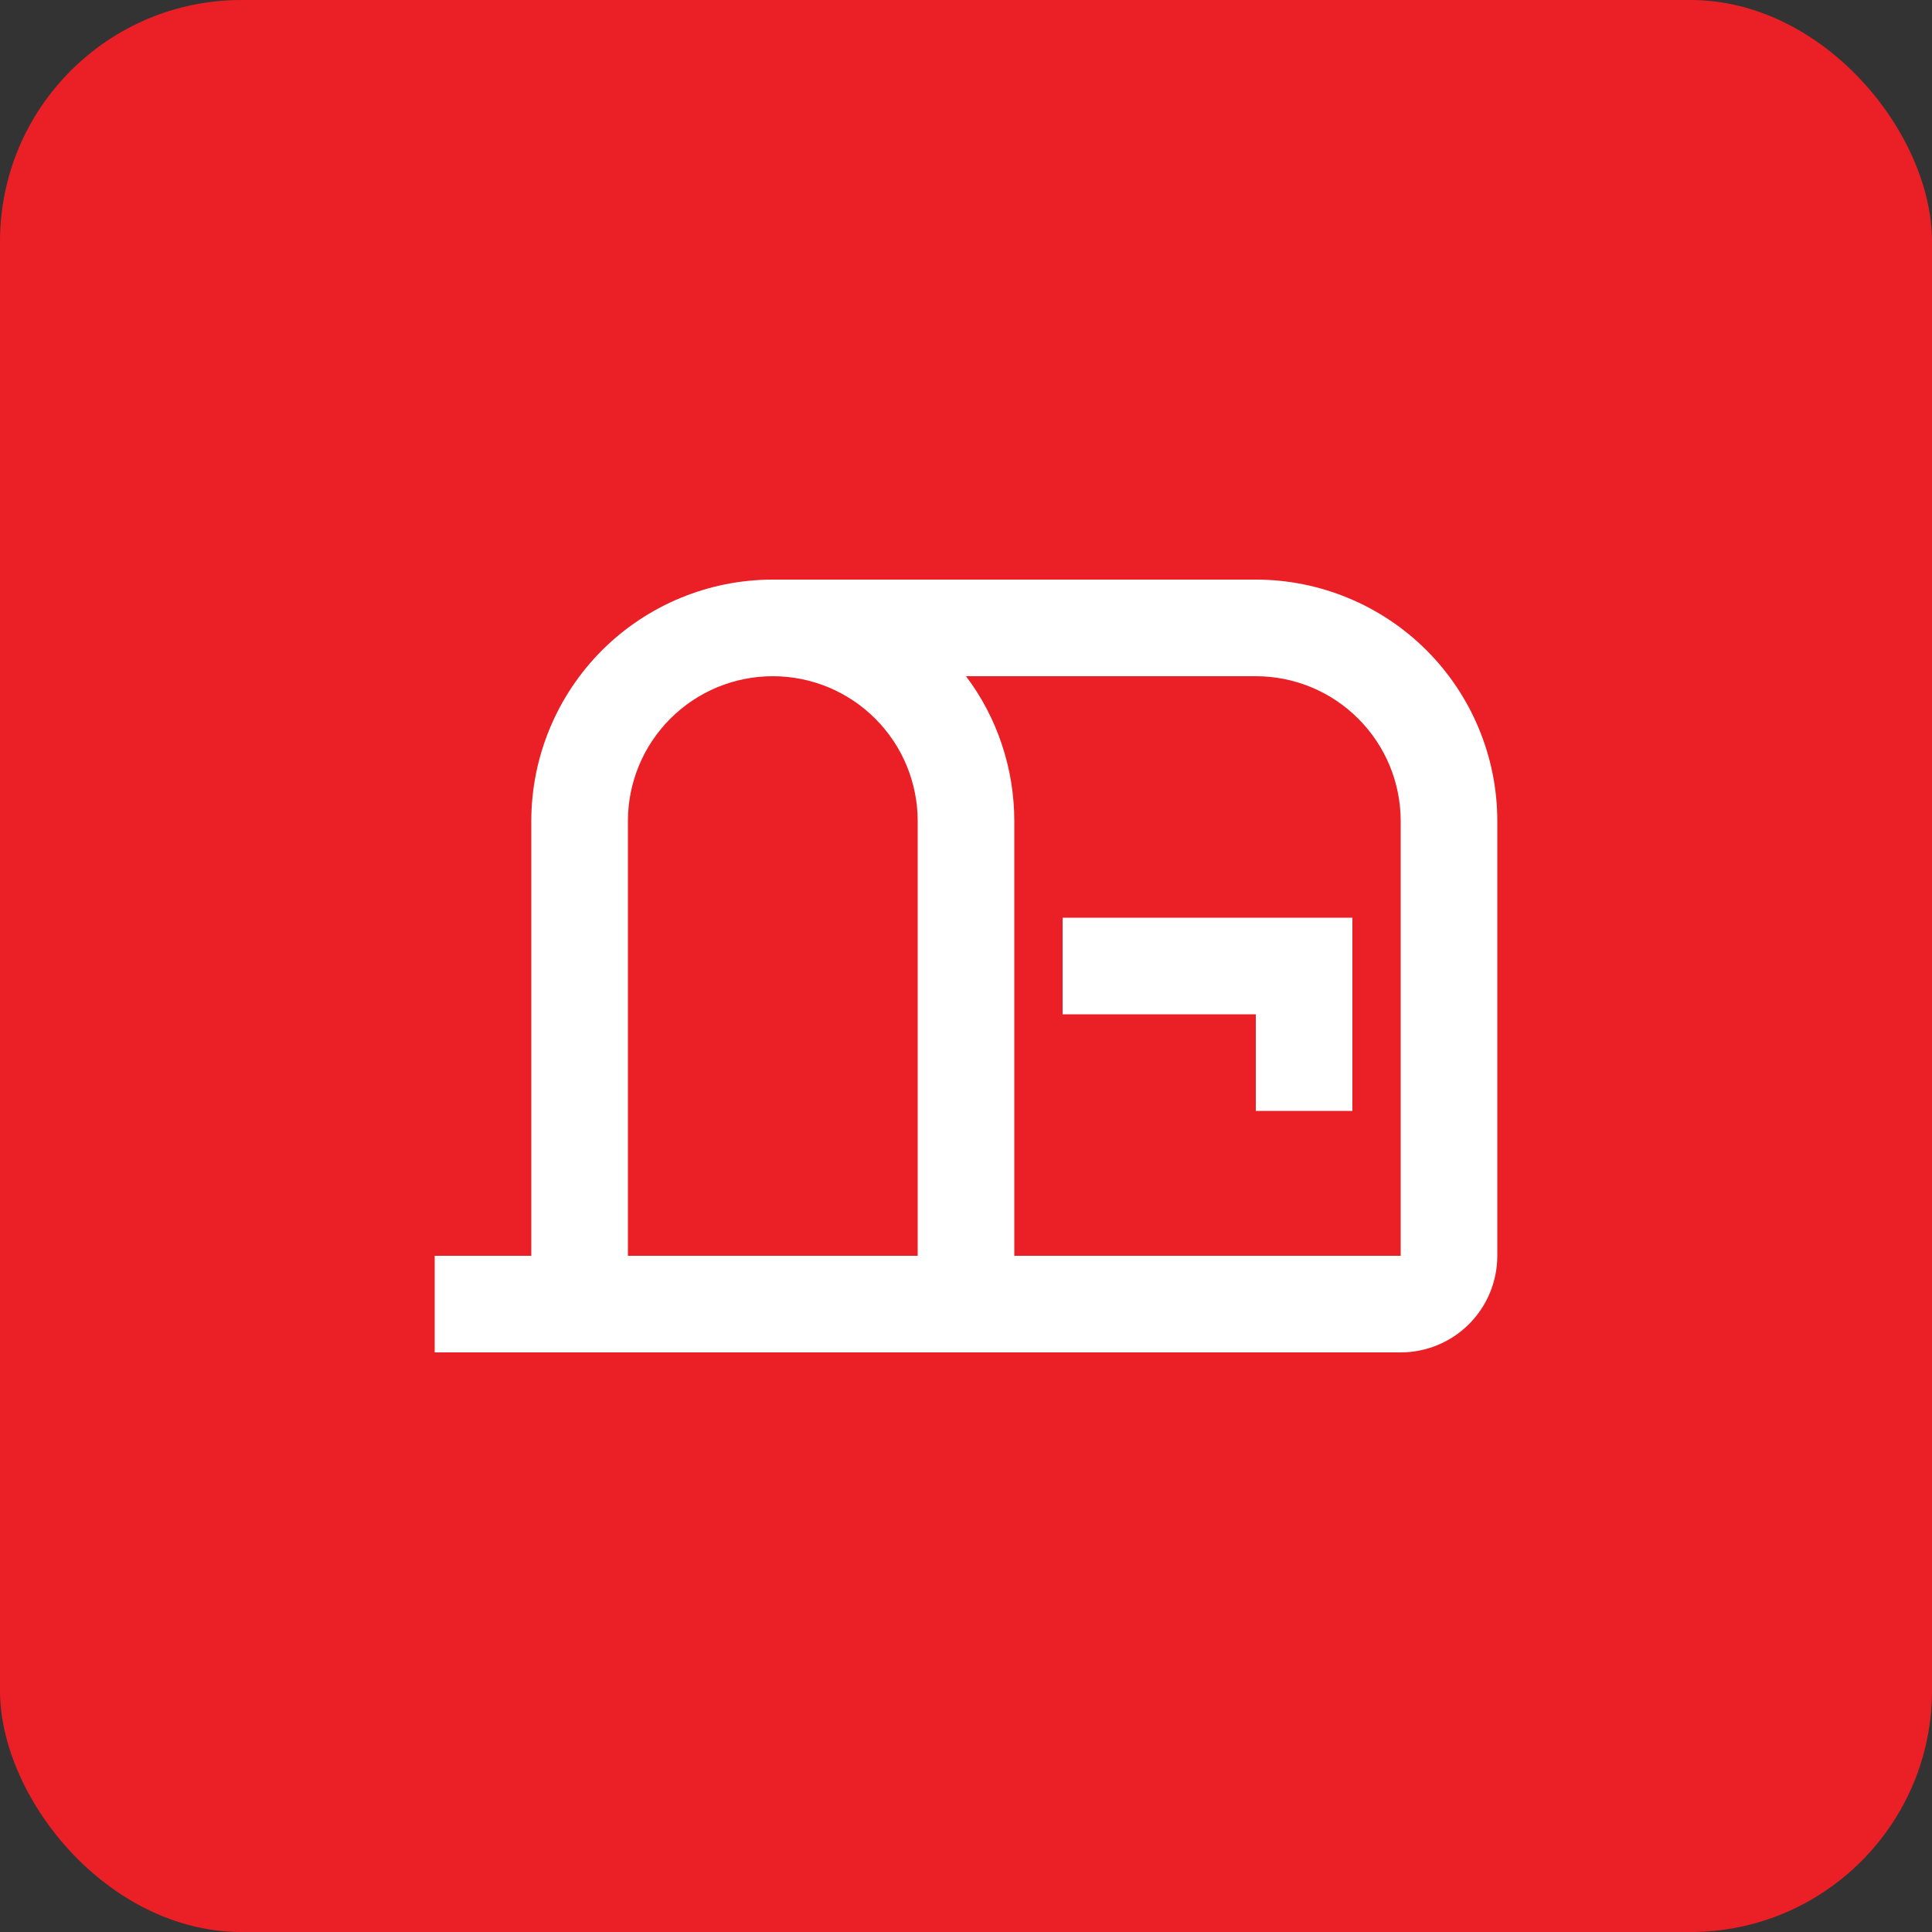
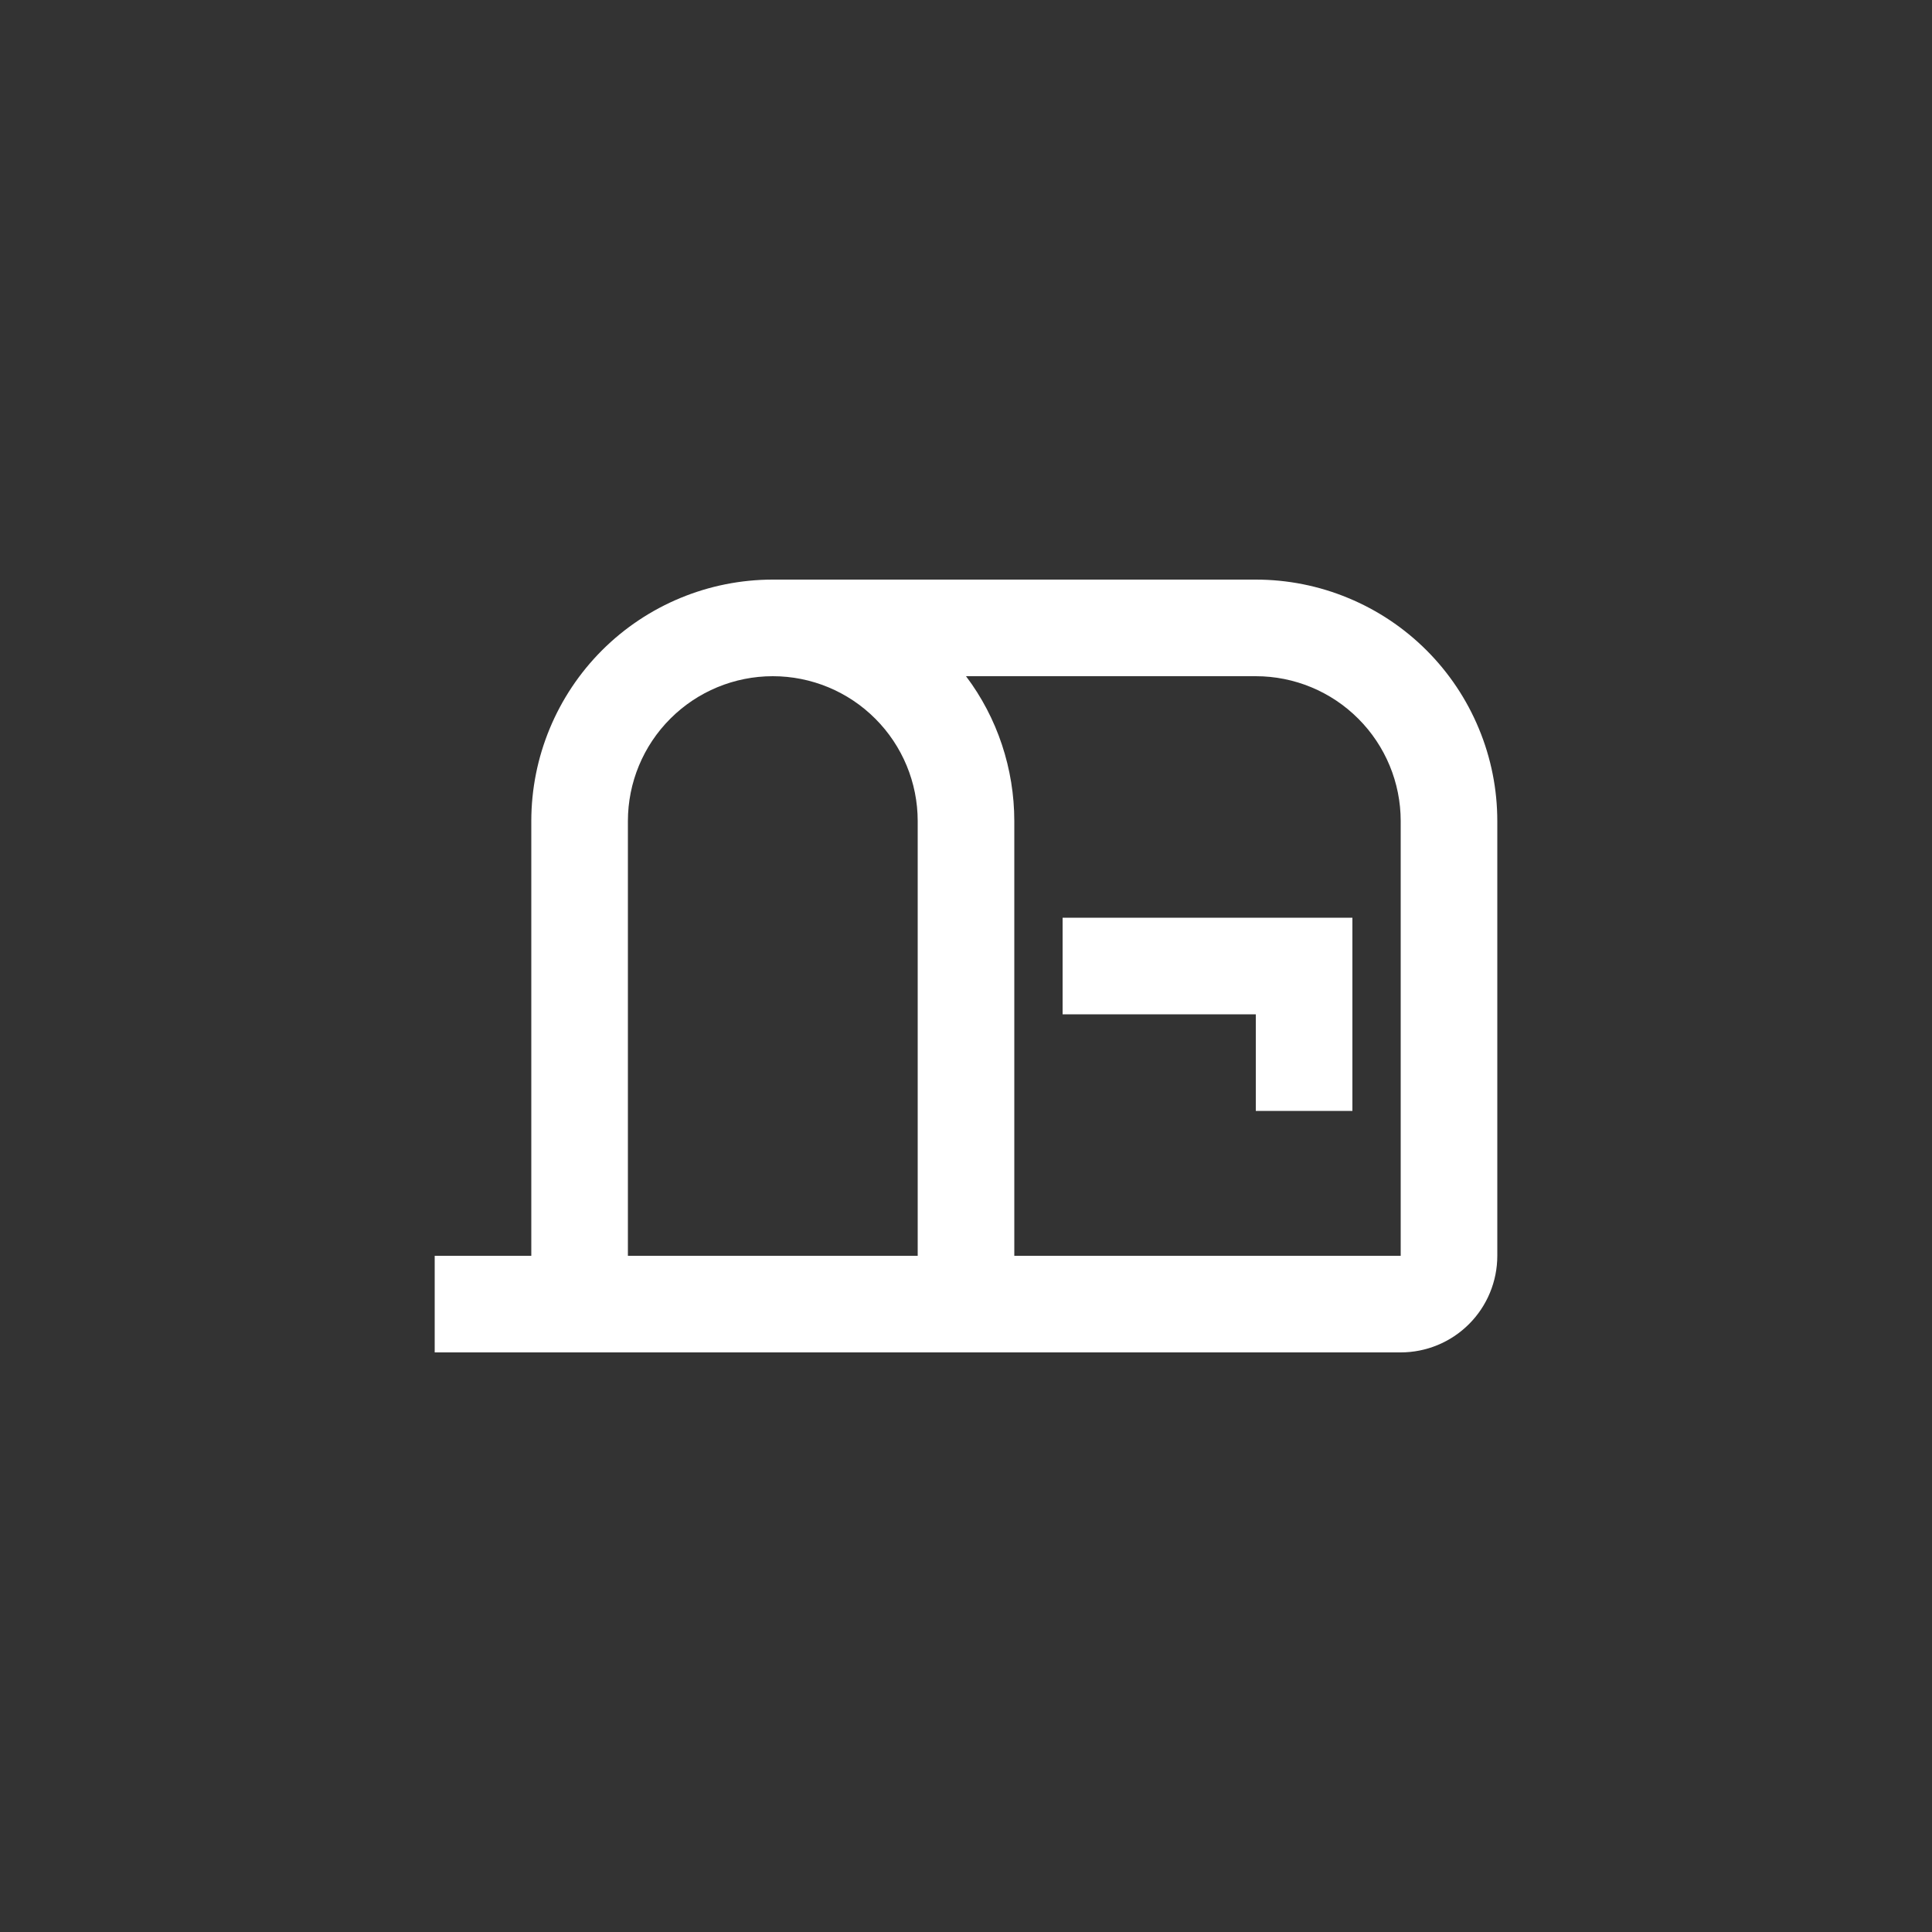
<svg xmlns="http://www.w3.org/2000/svg" width="40" height="40" viewBox="0 0 40 40" fill="none">
  <rect x="0" y="0" width="40" height="40" fill="#333333" stroke="none" />
-   <rect width="40" height="40" rx="5" fill="#EB2026" />
  <path d="M22 19H28V23H26V21H22V19ZM26 12H16C14.674 12 13.402 12.527 12.464 13.464C11.527 14.402 11 15.674 11 17V26H9V28H29C29.53 28 30.039 27.789 30.414 27.414C30.789 27.039 31 26.53 31 26V17C31 16.343 30.871 15.693 30.619 15.087C30.368 14.48 30 13.929 29.535 13.464C29.071 13 28.52 12.632 27.913 12.381C27.307 12.129 26.657 12 26 12ZM19 26H13V17C13 16.204 13.316 15.441 13.879 14.879C14.441 14.316 15.204 14 16 14C16.796 14 17.559 14.316 18.121 14.879C18.684 15.441 19 16.204 19 17V26ZM29 26H21V17C21 15.92 20.65 14.86 20 14H26C26.796 14 27.559 14.316 28.121 14.879C28.684 15.441 29 16.204 29 17V26Z" fill="white" />
</svg>